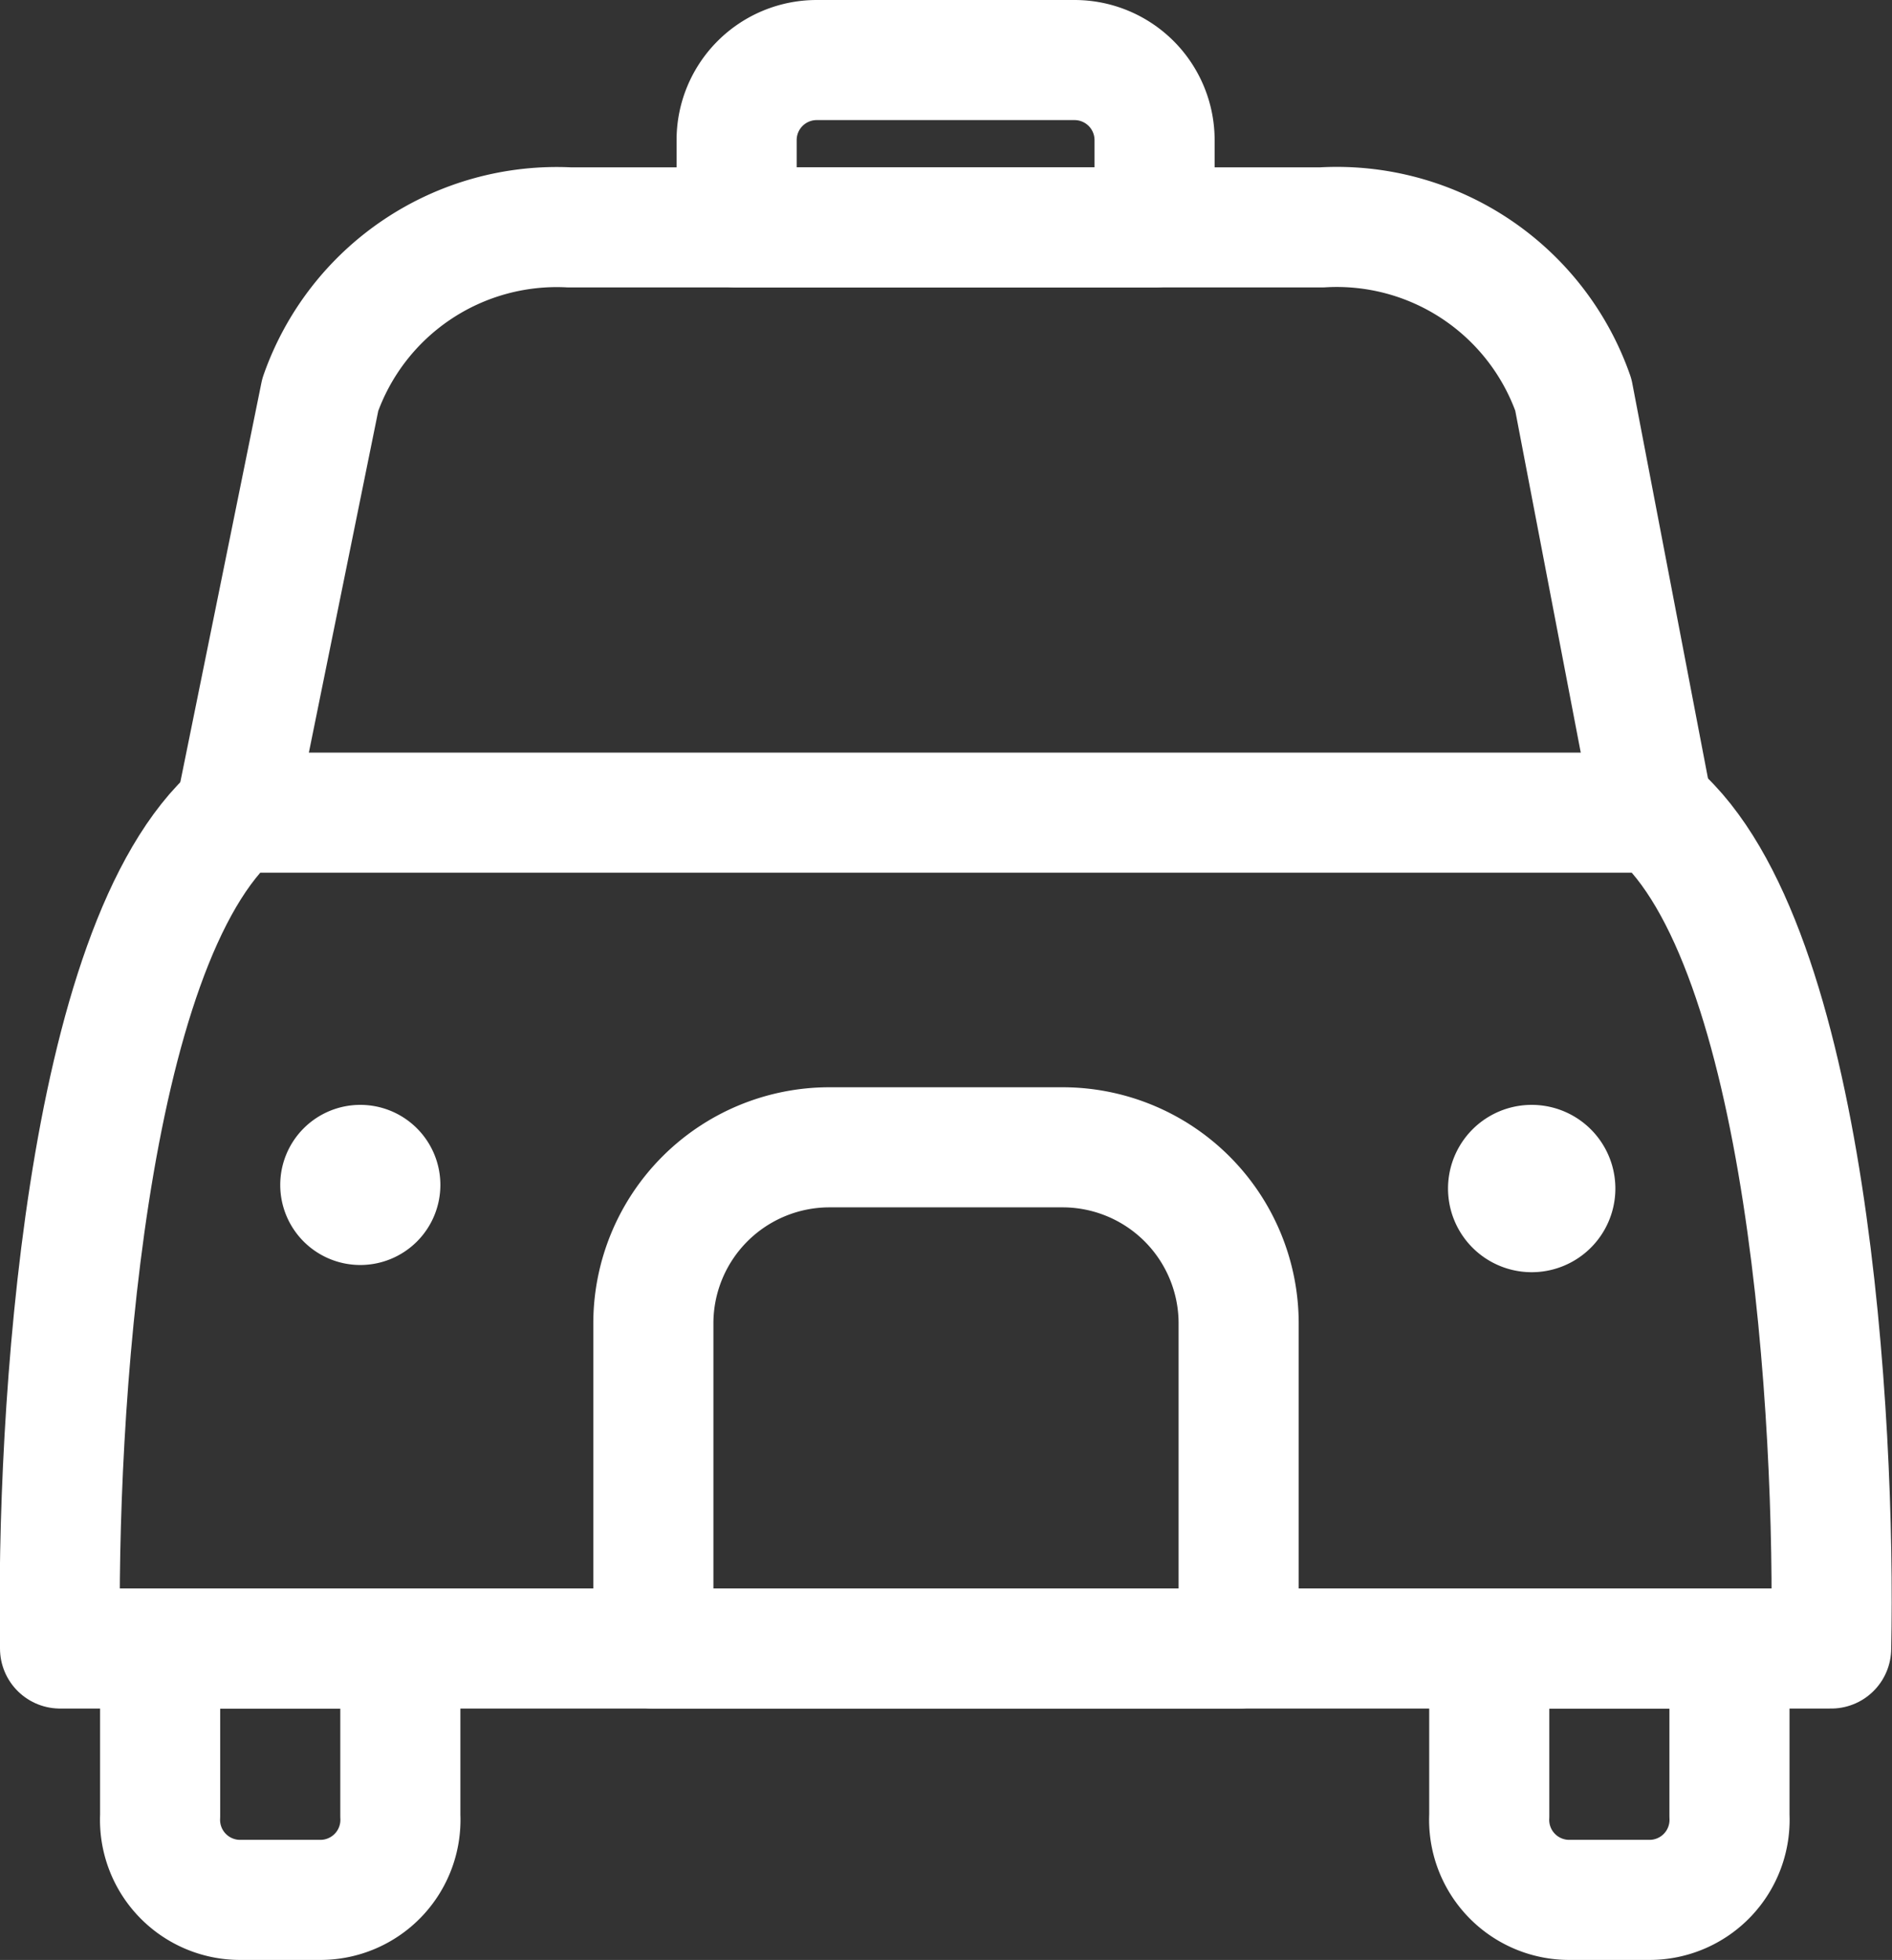
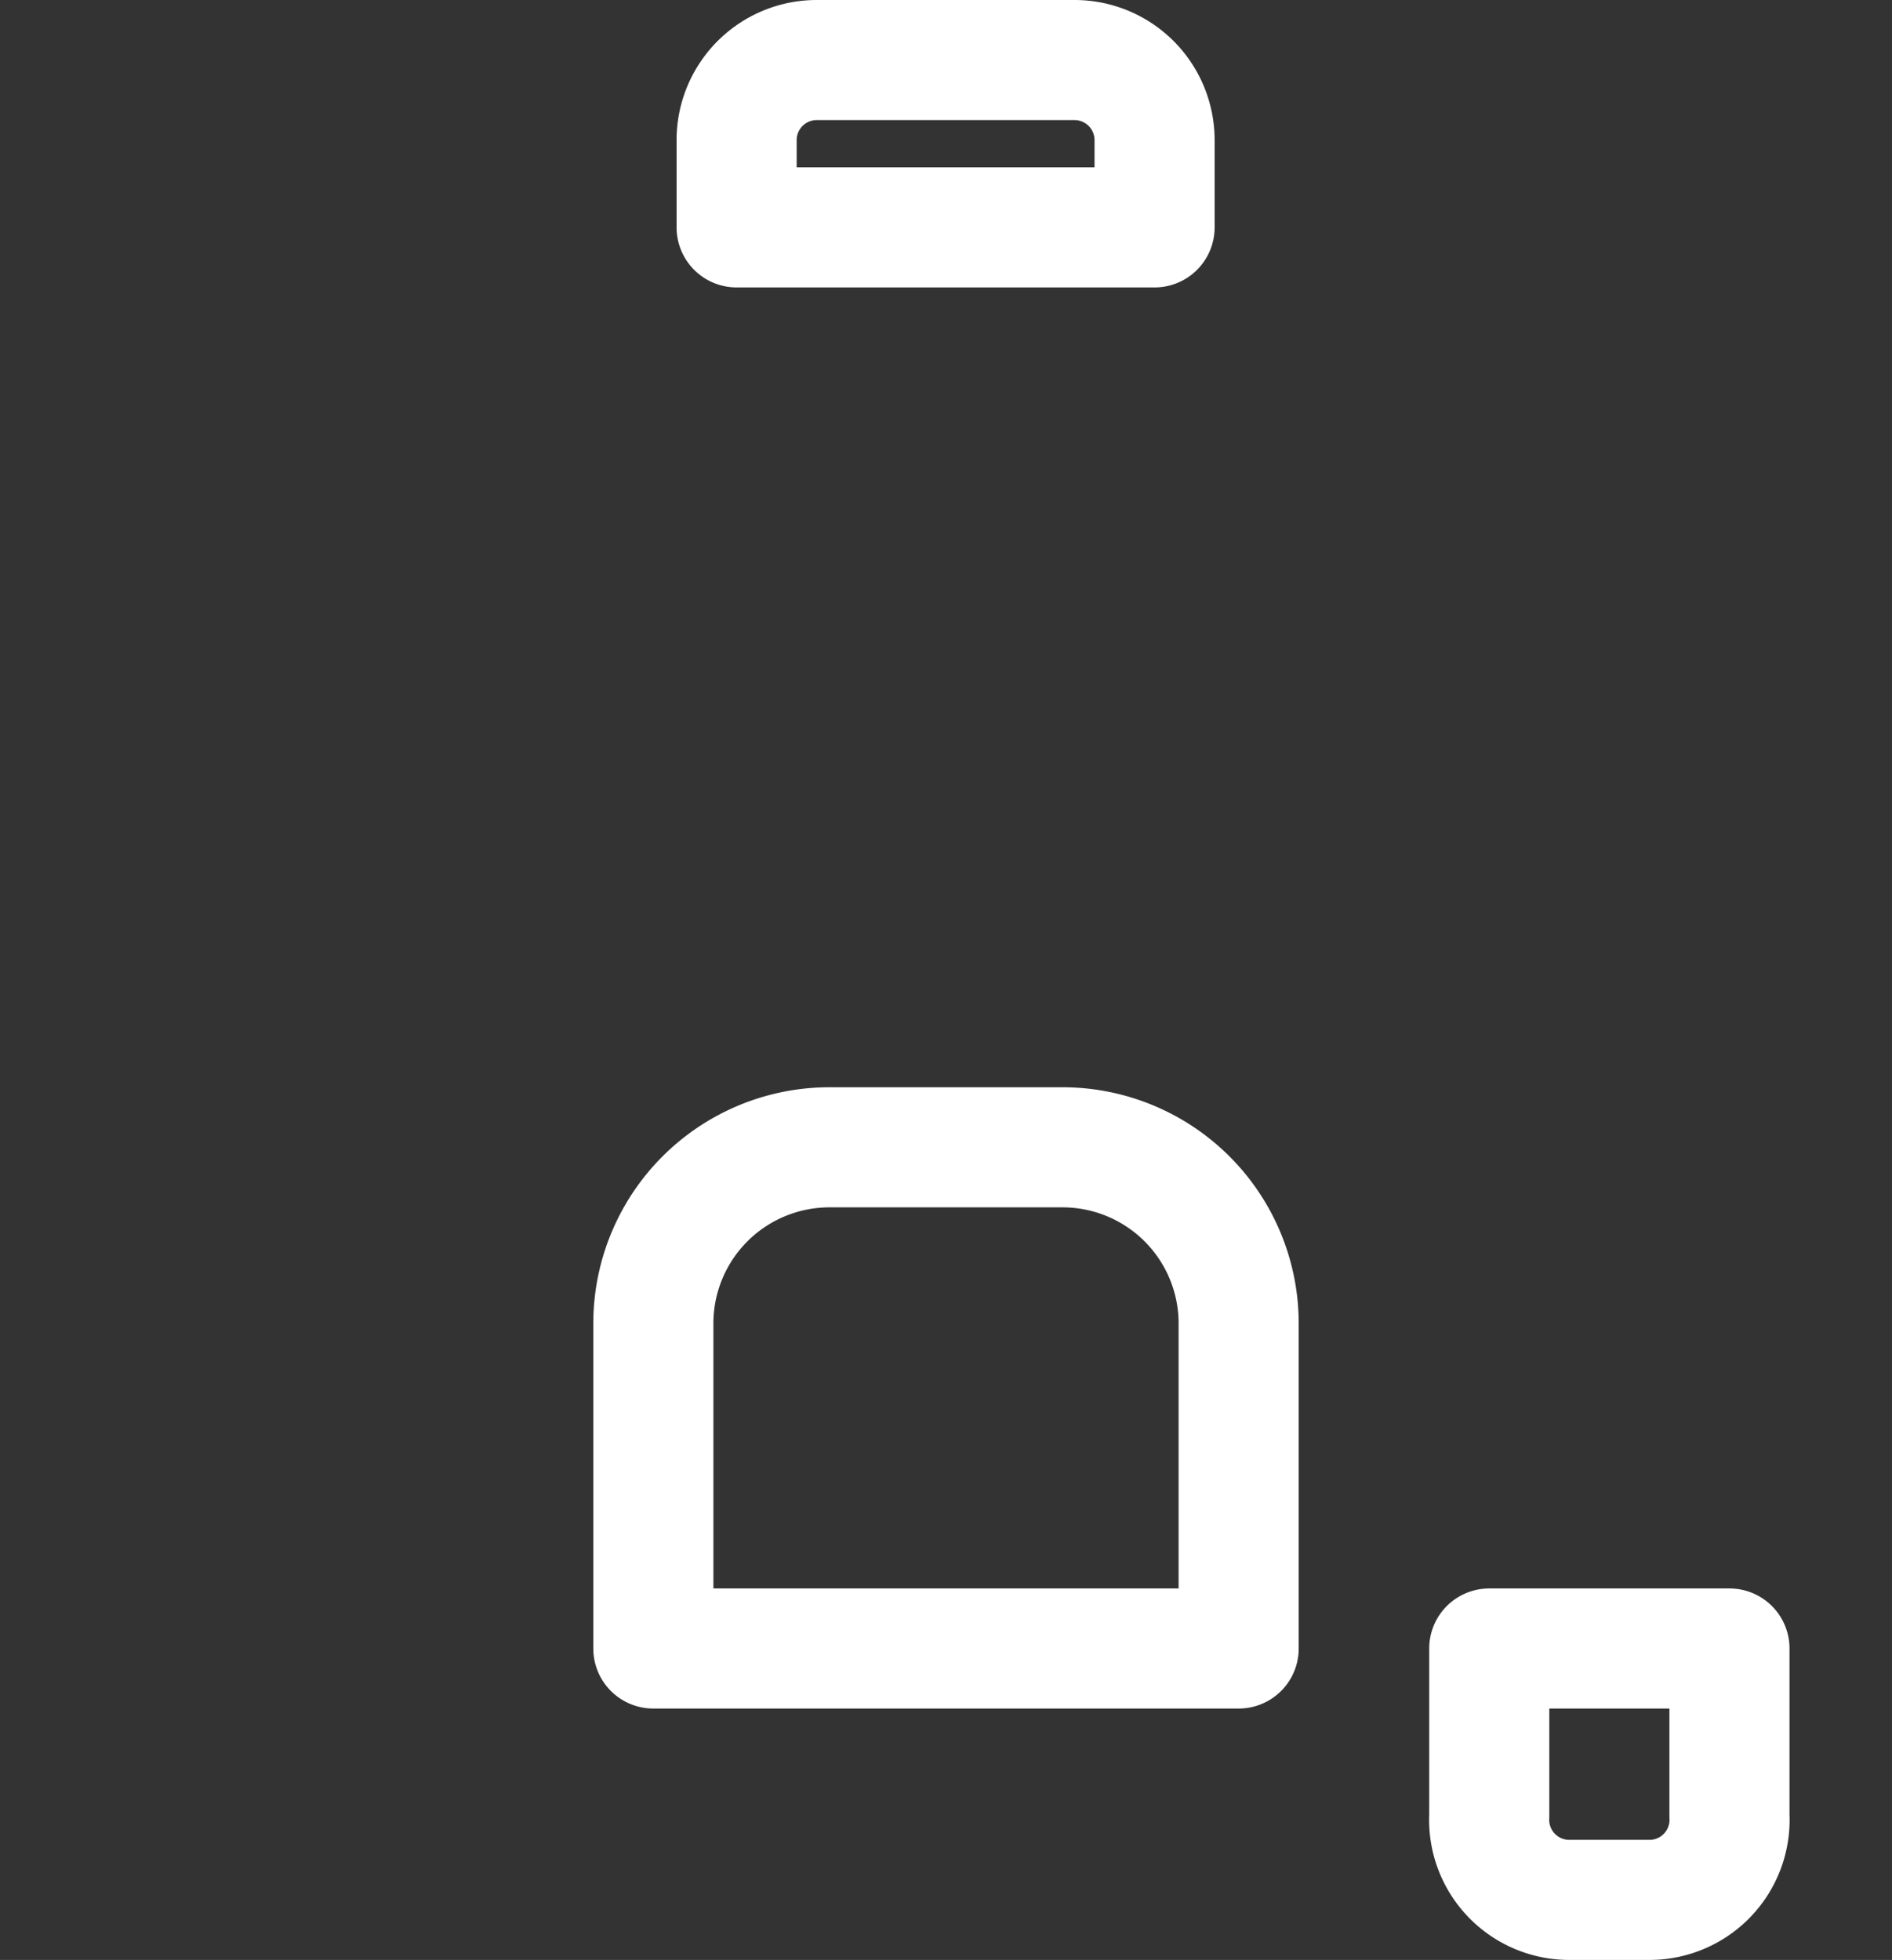
<svg xmlns="http://www.w3.org/2000/svg" width="23.63" height="24.48" viewBox="0 0 23.63 24.48">
  <rect x="0" y="0" width="23.63" height="24.48" fill="#333333" stroke="none" />
  <title>icon-taxi</title>
-   <path d="M22.87,20.59c.06-2.88-.29-8.8-2.18-10.44H2.94C1.05,11.79.7,17.71.75,20.59Z" fill="none" stroke="#fff" stroke-linecap="round" stroke-linejoin="round" stroke-width="1.5" />
  <path d="M15.47,20.59H8.16V16.53a2.2,2.2,0,0,1,2.2-2.2h2.91a2.2,2.2,0,0,1,2.2,2.2Z" fill="none" stroke="#fff" stroke-linecap="round" stroke-linejoin="round" stroke-width="1.5" />
-   <path d="M4.5,13.8a1,1,0,1,0,1,1,1,1,0,0,0-1-1Z" fill="#fff" />
-   <path d="M19.13,13.8a1,1,0,1,0,0,2.09,1,1,0,0,0,0-2.09Z" fill="#fff" />
-   <path d="M5,20.59v2.09A1,1,0,0,1,4,23.73h-1a1,1,0,0,1-1-1.05V20.59H5" fill="none" stroke="#fff" stroke-linecap="round" stroke-linejoin="round" stroke-width="1.5" />
  <path d="M18.6,20.59v2.09a1,1,0,0,0,1,1.05h1a1,1,0,0,0,1-1.05V20.59H18.6" fill="none" stroke="#fff" stroke-linecap="round" stroke-linejoin="round" stroke-width="1.5" />
-   <path d="M2.94,10.15,4,4.93A3.13,3.13,0,0,1,7.11,2.84h9.4a3.13,3.13,0,0,1,3.14,2.09l1,5.22" fill="none" stroke="#fff" stroke-linecap="round" stroke-linejoin="round" stroke-width="1.5" />
  <path d="M10.2.75h3.22a1,1,0,0,1,1,1V2.84a0,0,0,0,1,0,0H9.2a0,0,0,0,1,0,0V1.75A1,1,0,0,1,10.2.75Z" fill="none" stroke="#fff" stroke-linecap="round" stroke-linejoin="round" stroke-width="1.5" />
</svg>